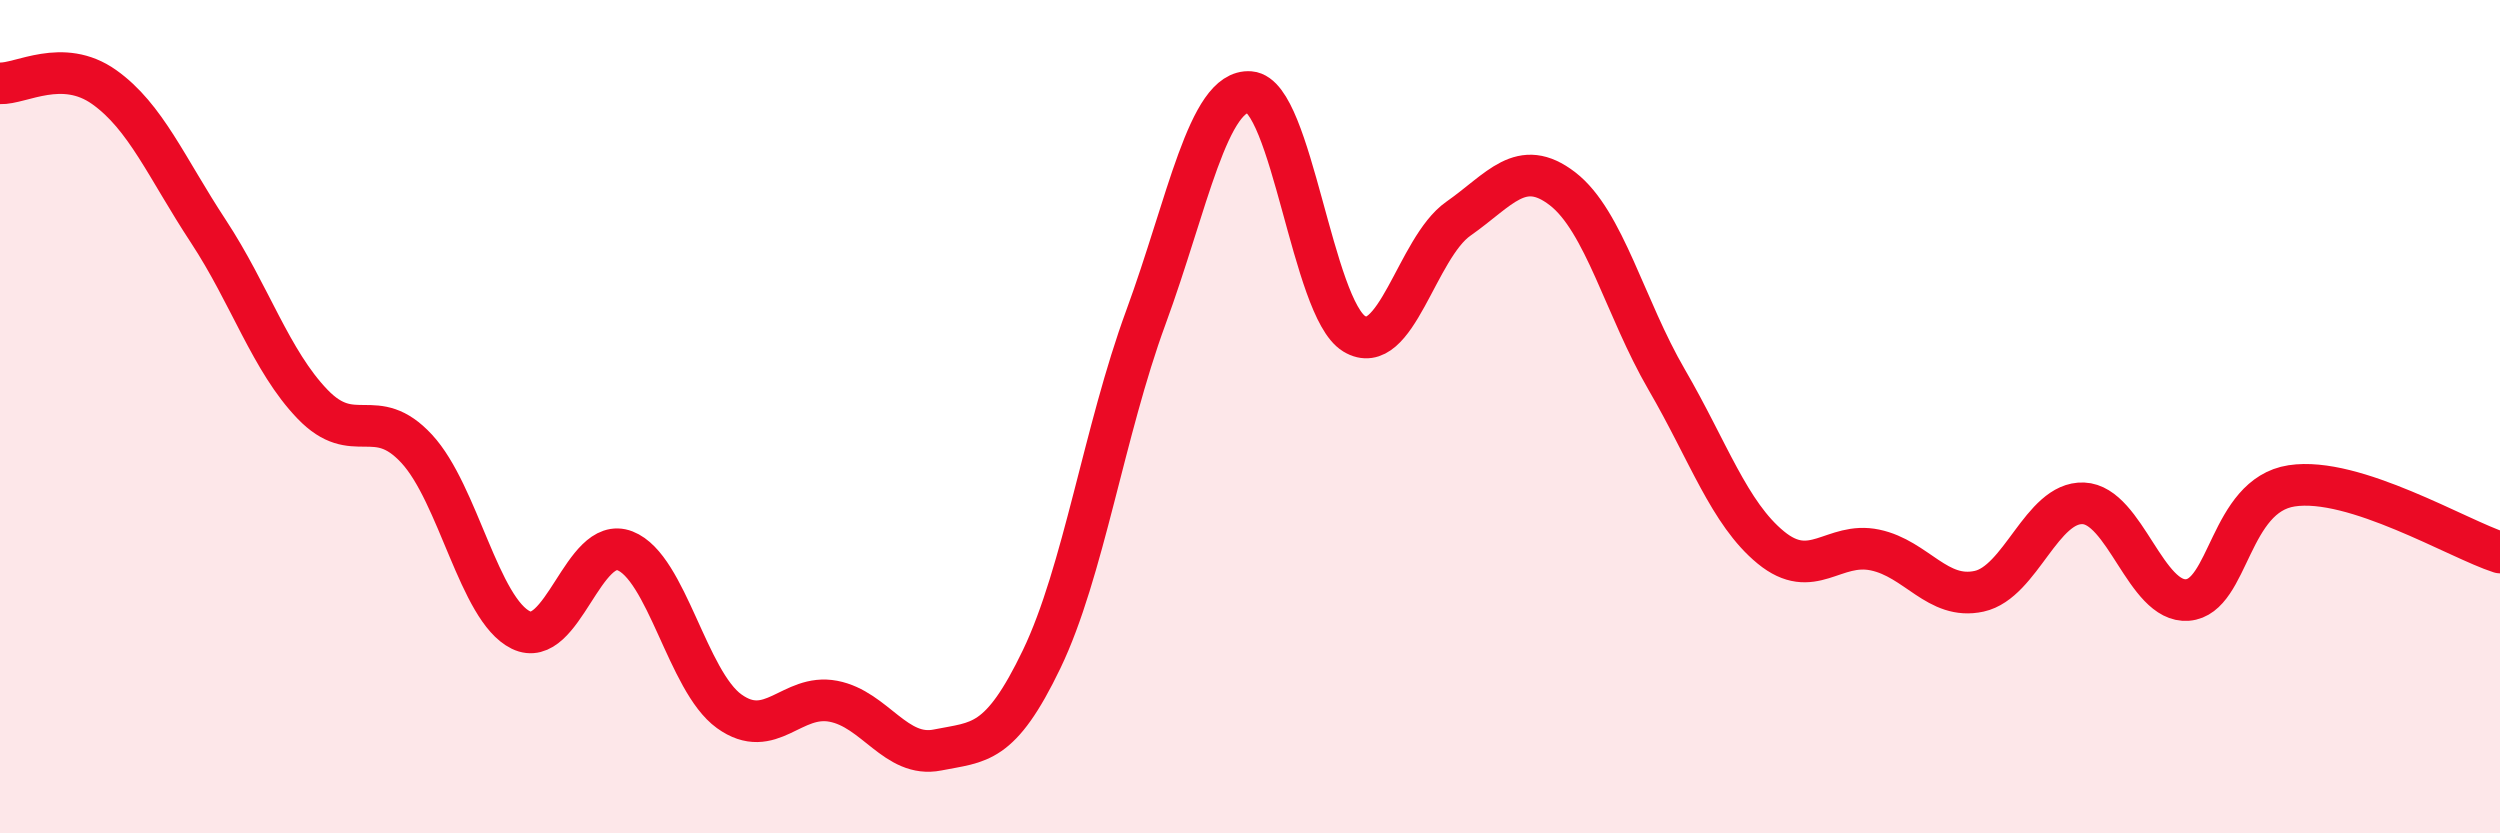
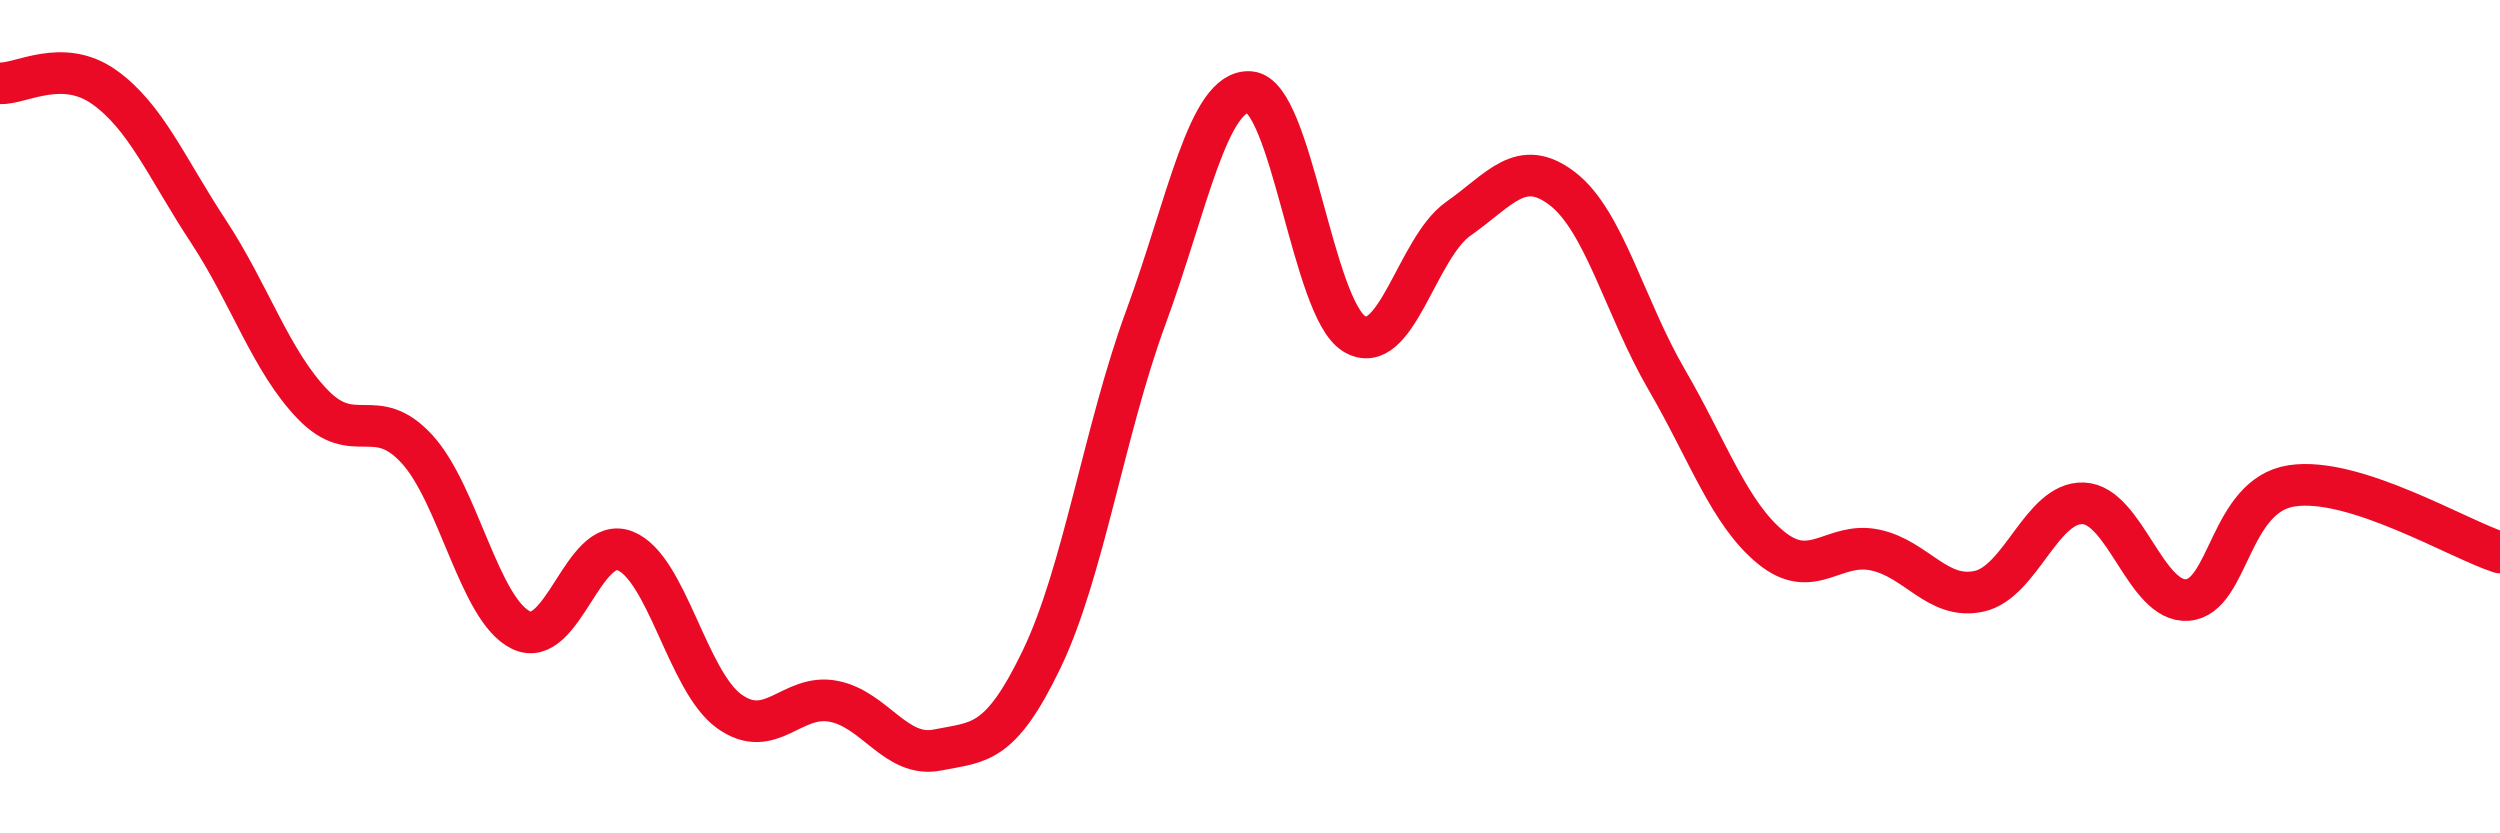
<svg xmlns="http://www.w3.org/2000/svg" width="60" height="20" viewBox="0 0 60 20">
-   <path d="M 0,2 C 0.5,2.02 1.5,1.38 2.5,2.09 C 3.5,2.8 4,4.03 5,5.55 C 6,7.07 6.5,8.66 7.5,9.7 C 8.5,10.74 9,9.69 10,10.77 C 11,11.85 11.5,14.63 12.5,15.12 C 13.5,15.61 14,12.83 15,13.22 C 16,13.61 16.5,16.35 17.5,17.07 C 18.5,17.79 19,16.64 20,16.83 C 21,17.02 21.5,18.2 22.5,18 C 23.5,17.8 24,17.9 25,15.82 C 26,13.74 26.5,10.34 27.5,7.62 C 28.5,4.9 29,2.13 30,2.21 C 31,2.29 31.5,7.4 32.5,8.01 C 33.5,8.62 34,5.95 35,5.25 C 36,4.55 36.5,3.76 37.5,4.53 C 38.5,5.3 39,7.39 40,9.11 C 41,10.83 41.5,12.32 42.5,13.14 C 43.5,13.96 44,12.99 45,13.2 C 46,13.41 46.5,14.41 47.5,14.19 C 48.5,13.97 49,12.04 50,12.08 C 51,12.12 51.5,14.48 52.5,14.4 C 53.5,14.32 53.5,11.89 55,11.66 C 56.5,11.43 59,12.94 60,13.26L60 20L0 20Z" fill="#EB0A25" opacity="0.1" stroke-linecap="round" stroke-linejoin="round" />
  <path d="M 0,2 C 0.5,2.02 1.5,1.38 2.5,2.09 C 3.5,2.8 4,4.03 5,5.55 C 6,7.07 6.5,8.66 7.5,9.7 C 8.5,10.74 9,9.69 10,10.77 C 11,11.85 11.5,14.63 12.5,15.12 C 13.5,15.61 14,12.83 15,13.22 C 16,13.61 16.5,16.35 17.5,17.07 C 18.5,17.79 19,16.64 20,16.83 C 21,17.02 21.5,18.2 22.5,18 C 23.5,17.8 24,17.9 25,15.82 C 26,13.74 26.5,10.34 27.5,7.62 C 28.5,4.9 29,2.13 30,2.21 C 31,2.29 31.5,7.4 32.5,8.01 C 33.5,8.62 34,5.95 35,5.25 C 36,4.55 36.5,3.76 37.5,4.53 C 38.5,5.3 39,7.39 40,9.11 C 41,10.83 41.5,12.32 42.5,13.14 C 43.5,13.96 44,12.99 45,13.2 C 46,13.41 46.5,14.41 47.5,14.19 C 48.5,13.97 49,12.04 50,12.08 C 51,12.12 51.5,14.48 52.5,14.4 C 53.5,14.32 53.5,11.89 55,11.66 C 56.5,11.43 59,12.94 60,13.26" stroke="#EB0A25" stroke-width="1" fill="none" stroke-linecap="round" stroke-linejoin="round" />
</svg>